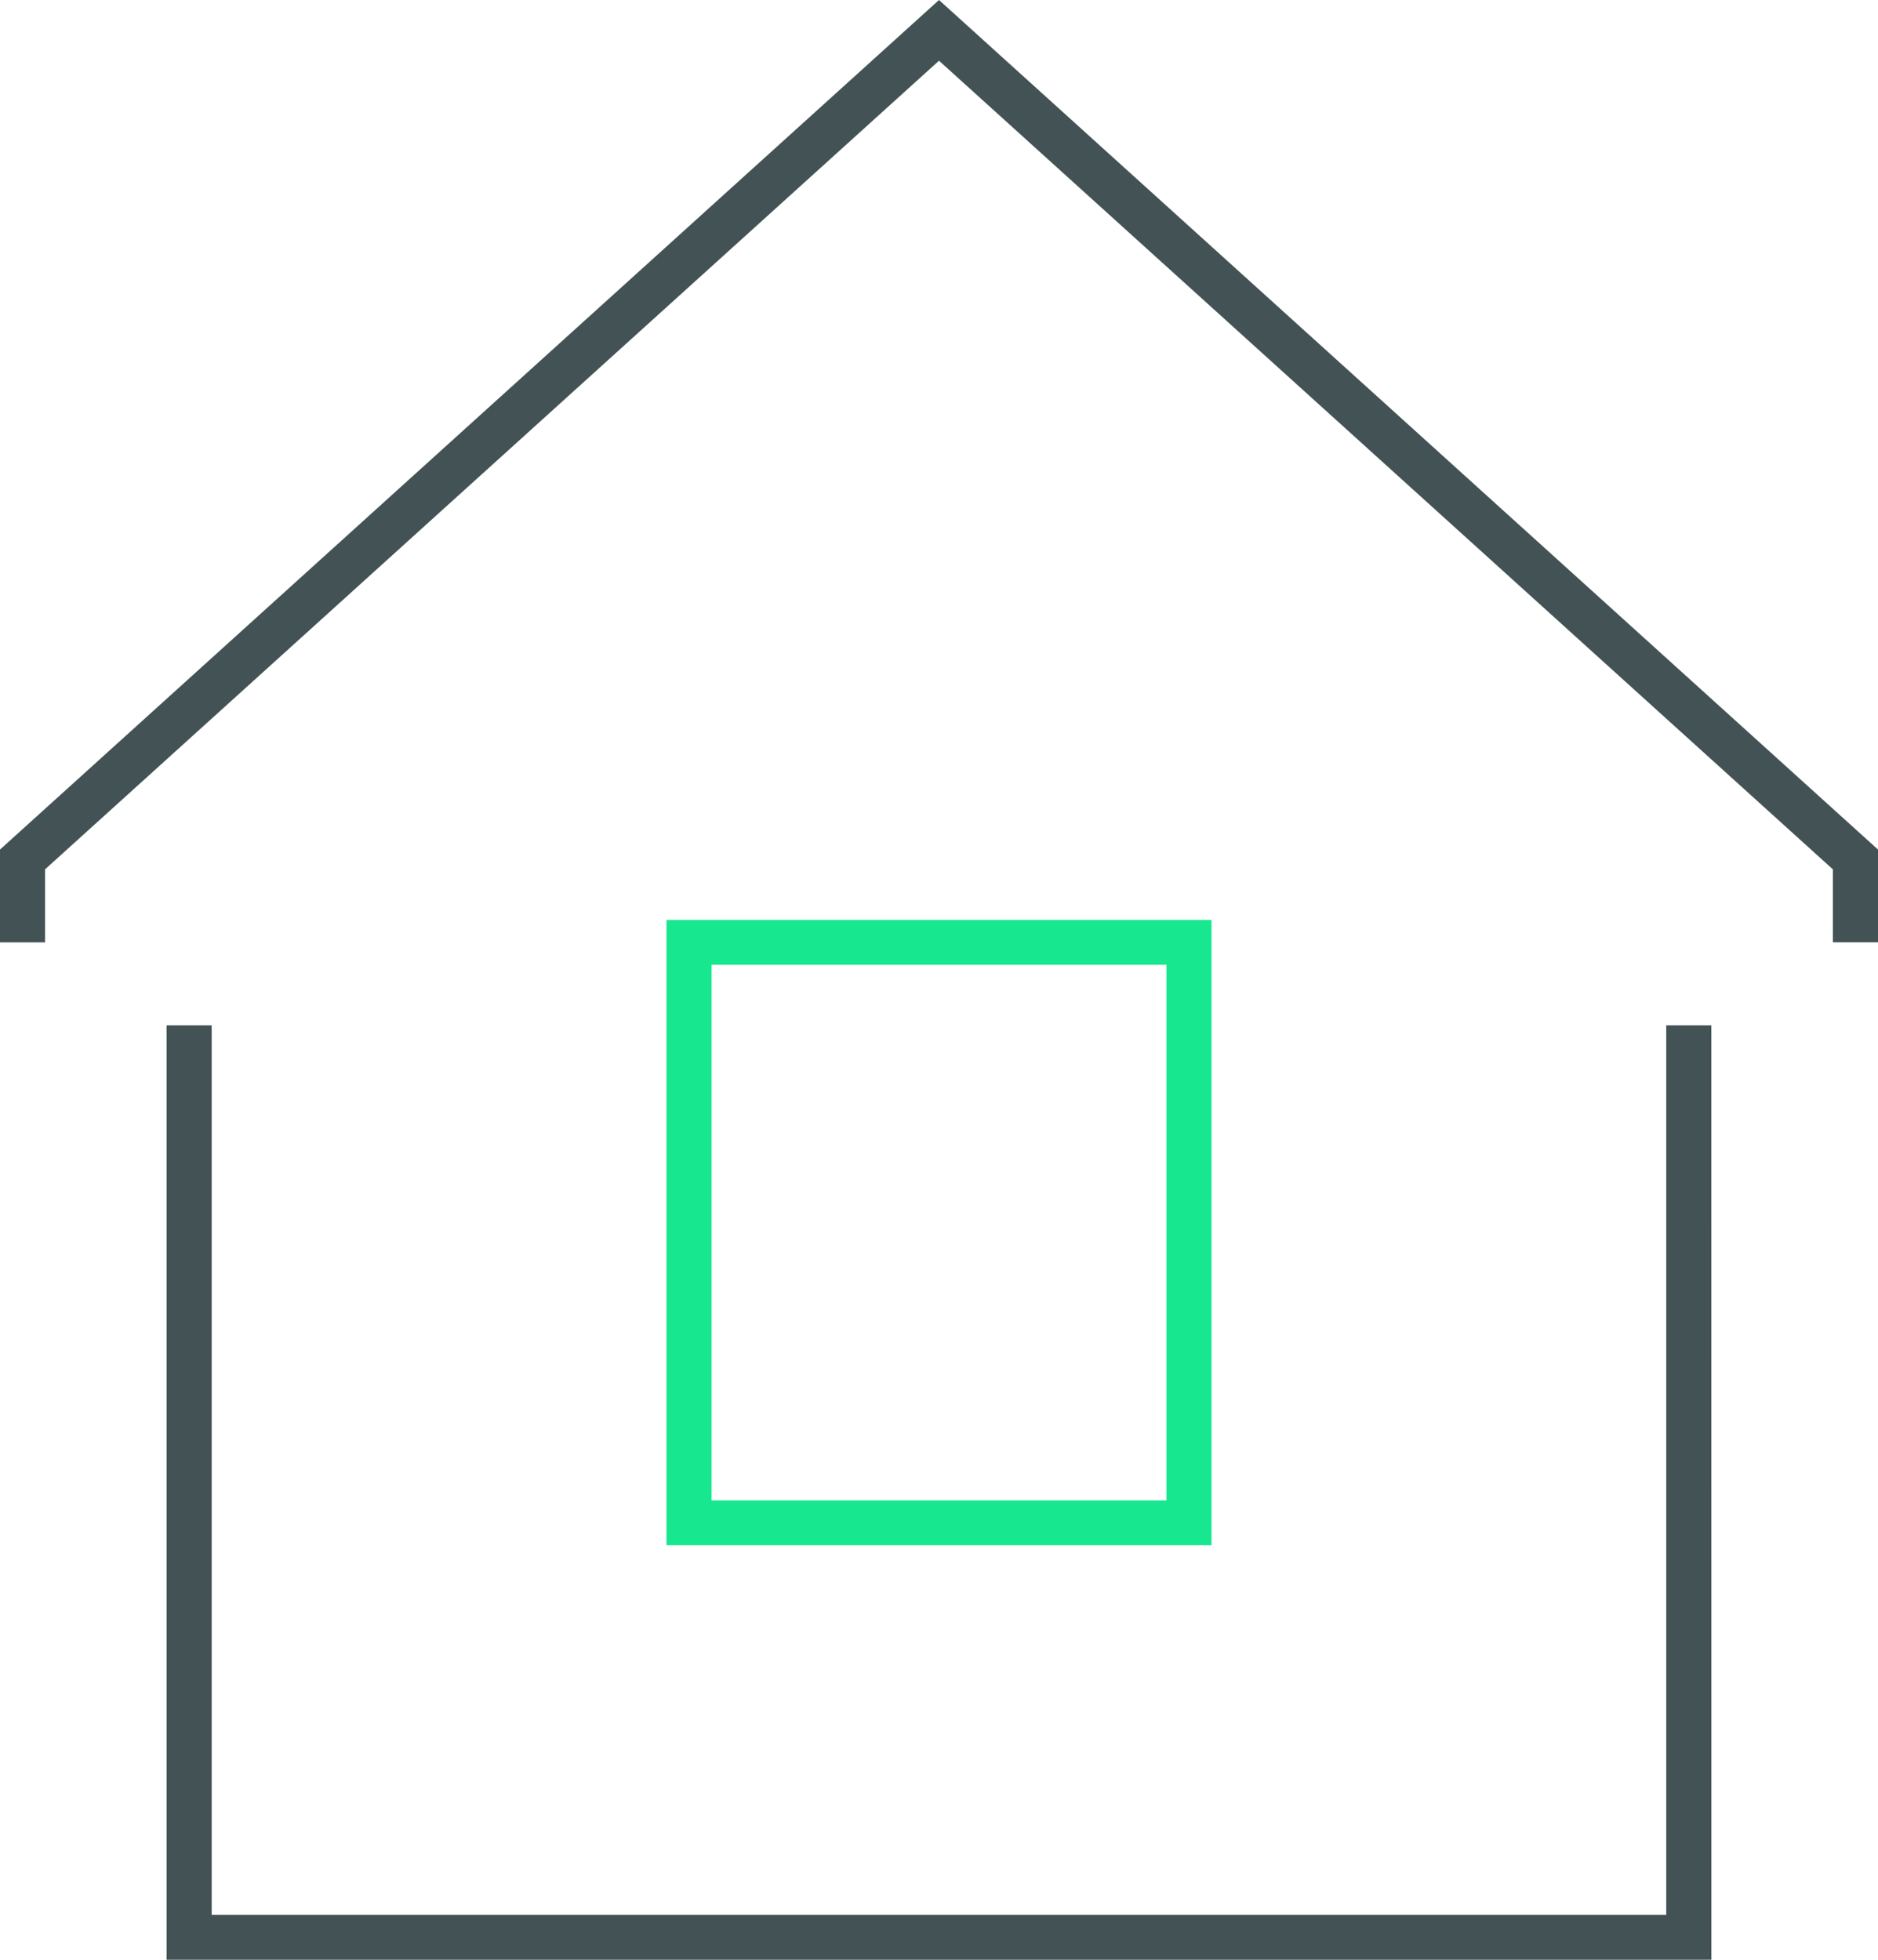
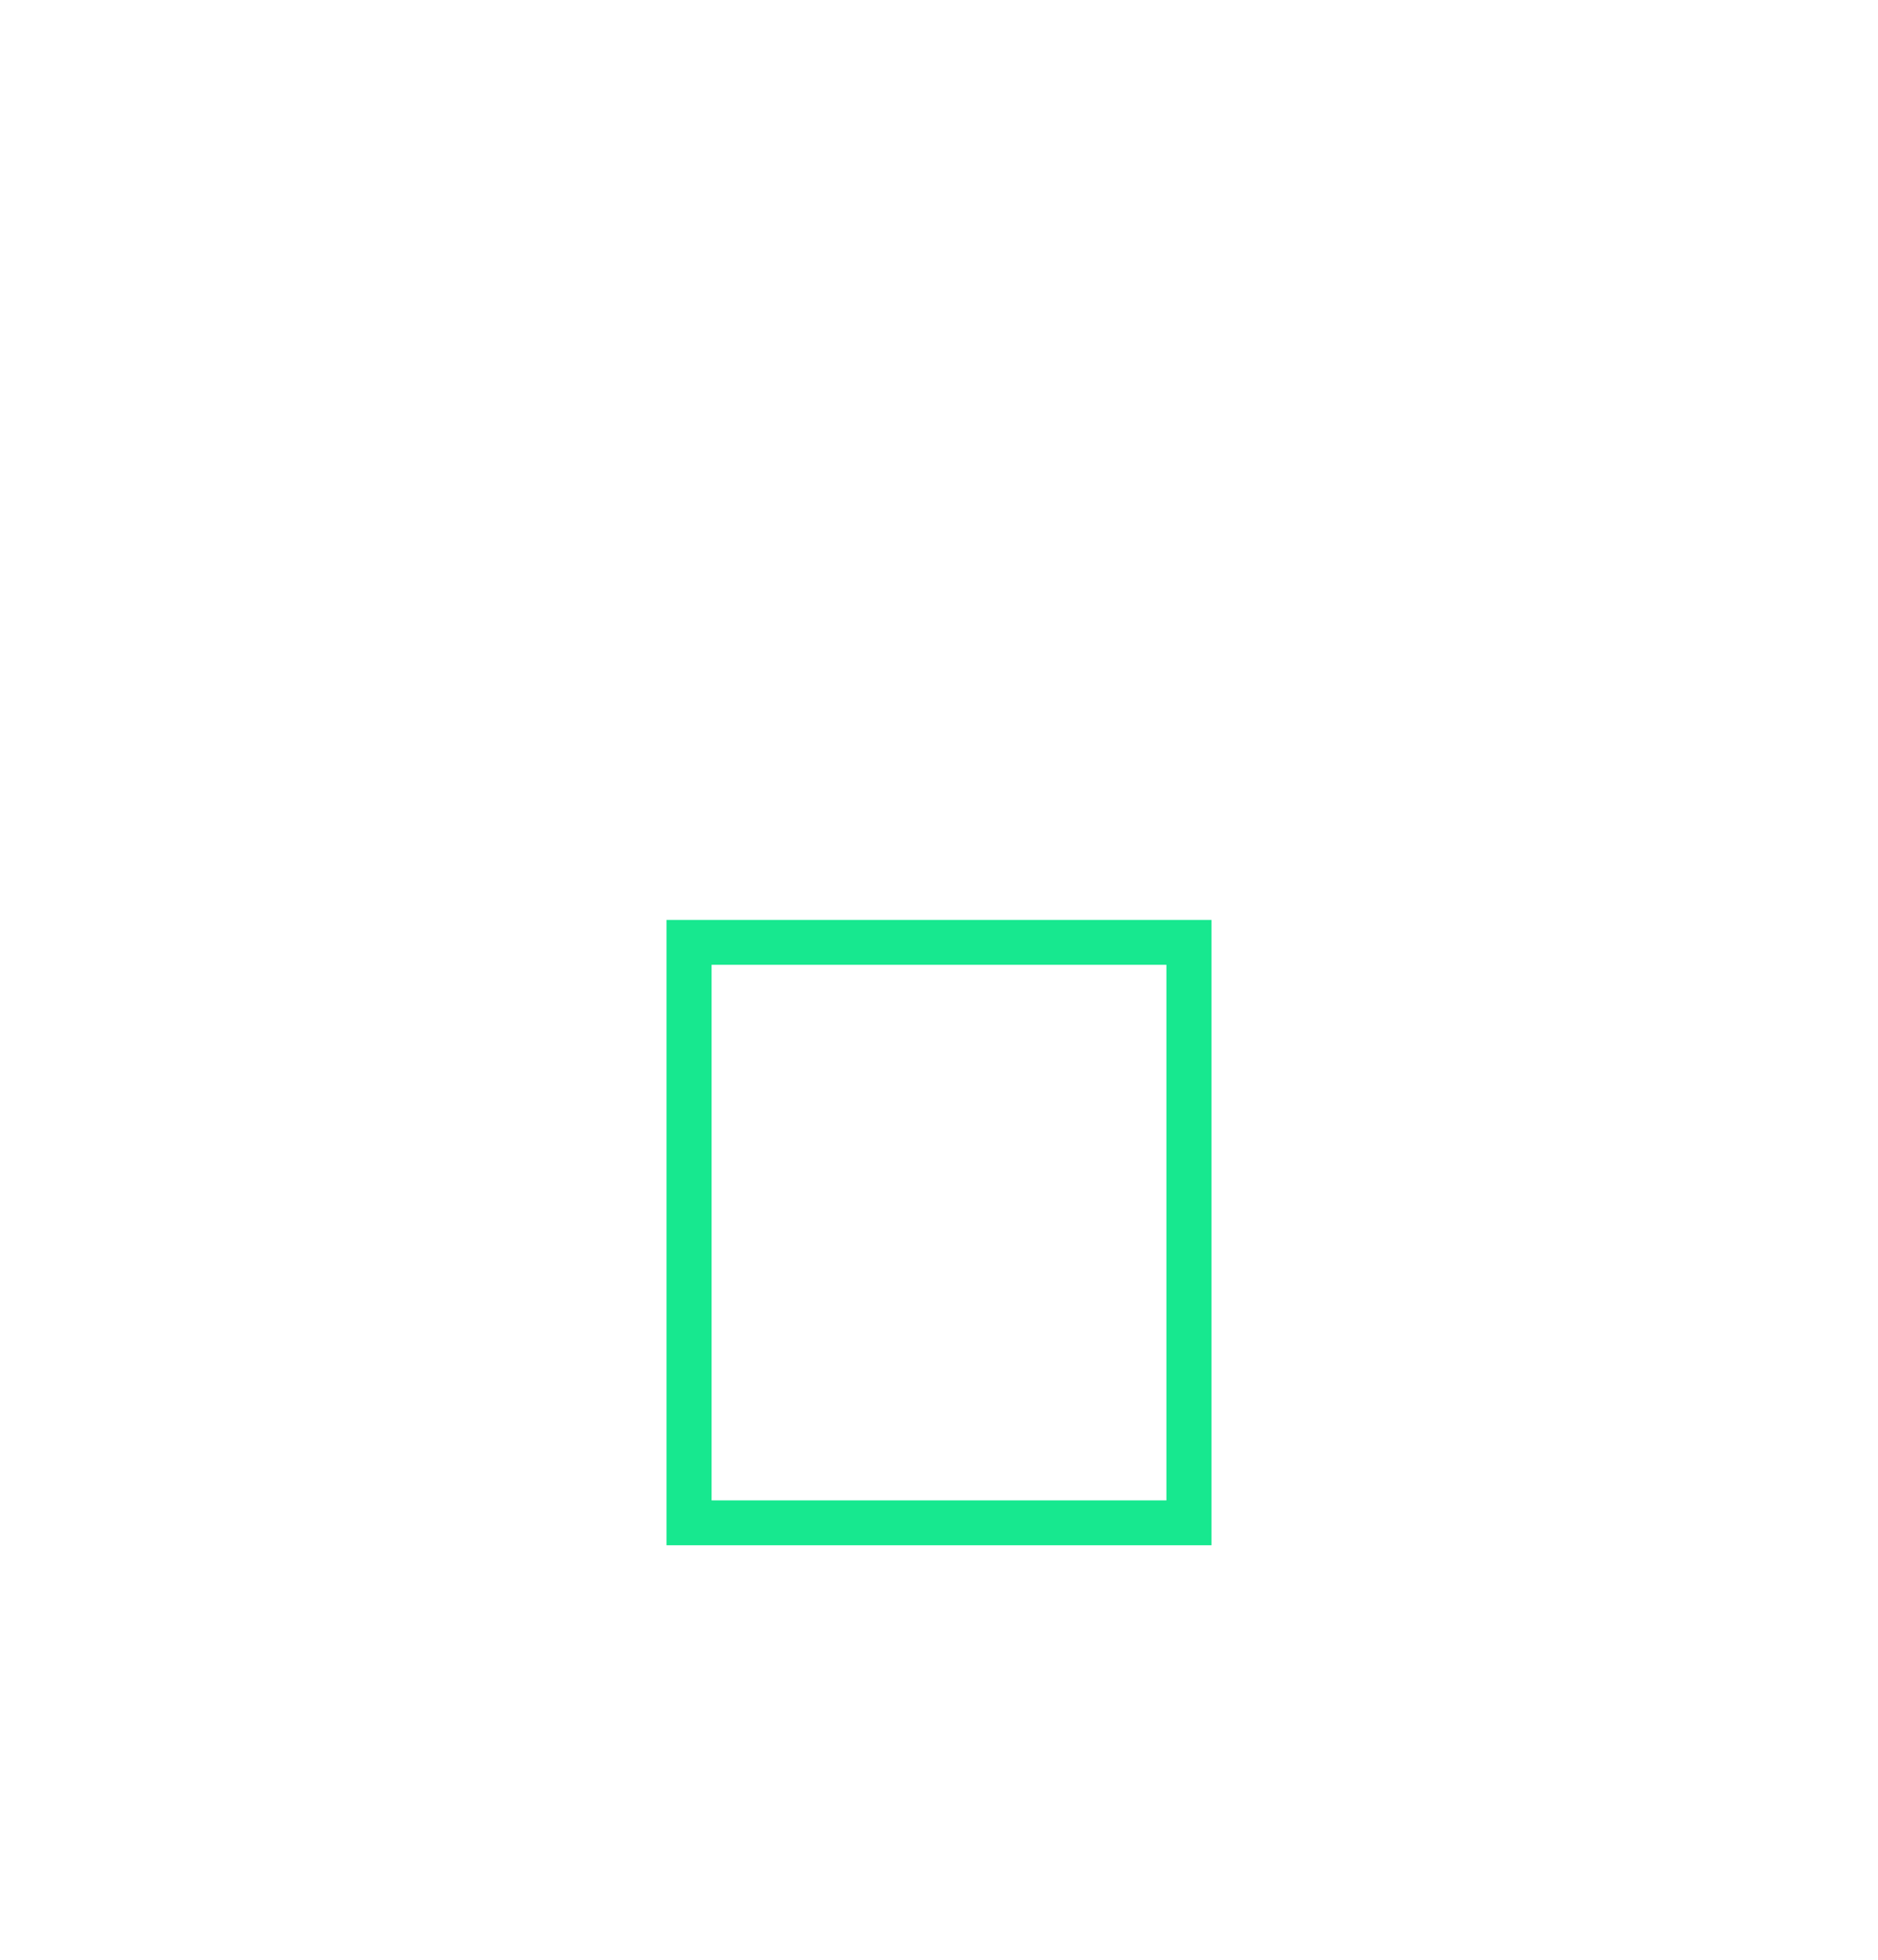
<svg xmlns="http://www.w3.org/2000/svg" width="46" height="48" viewBox="0 0 46 48">
  <g fill="none" fill-rule="evenodd">
    <path d="M17.43 36.748h11.14V23.63H17.43v13.117zm-1.105 1.1h13.35V22.532h-13.35v15.314z" fill="#17E88F" />
-     <path fill="#435254" d="M46 23.08h-1.105v-1.787L23 1.487 1.103 21.293v1.788H0v-2.273L23 0l23 20.808zM41.919 48H4.08V25.113h1.105v21.788h35.628V25.113h1.105z" />
  </g>
</svg>